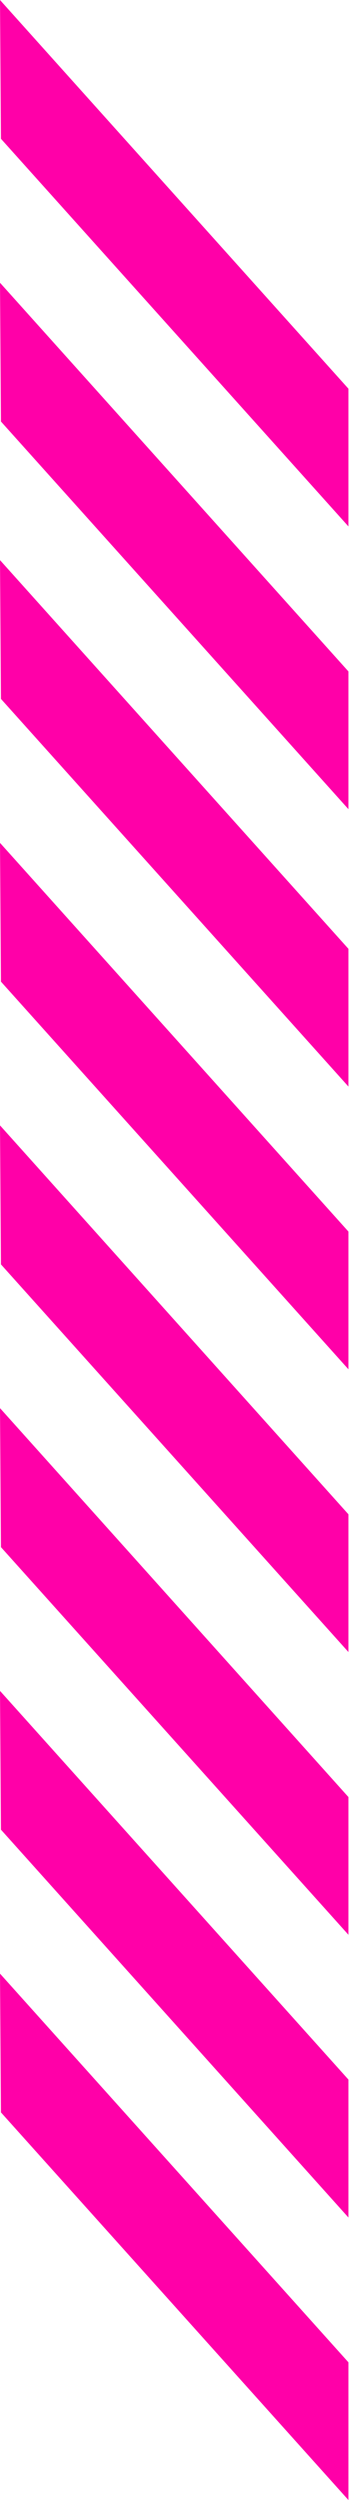
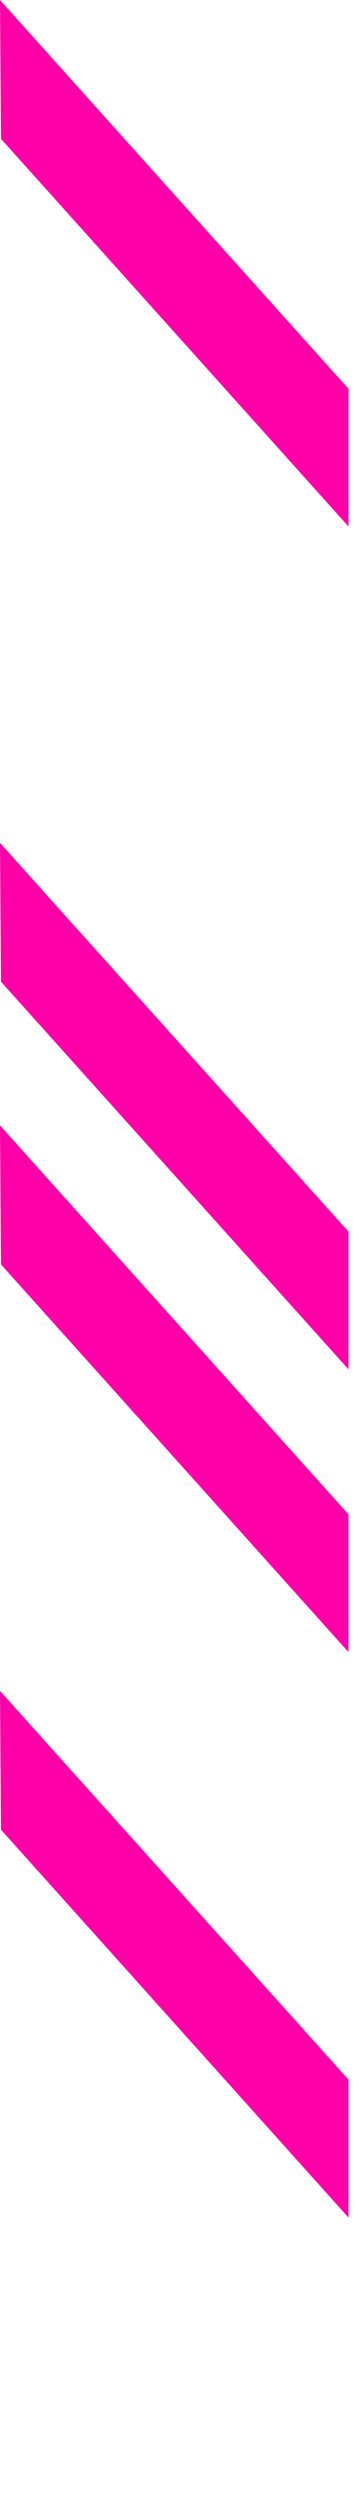
<svg xmlns="http://www.w3.org/2000/svg" width="27" height="188" viewBox="0 0 27 188" fill="none">
-   <path d="M0 42.12L0.072 52.557L26.206 81.708V71.351L0 42.12Z" fill="#FF00A8" />
  <path d="M0 63.382L0.072 73.819L26.206 102.969V92.613L0 63.382Z" fill="#FF00A8" />
  <path d="M0 84.627L0.072 95.081L26.206 124.231V113.874L0 84.627Z" fill="#FF00A8" />
  <path d="M0 0L0.072 10.437L26.206 39.587V29.231L0 0Z" fill="#FF00A8" />
-   <path d="M0 21.262L0.072 31.699L26.206 60.849V50.492L0 21.262Z" fill="#FF00A8" />
-   <path d="M0 105.889L0.072 116.343L26.206 145.493V135.136L0 105.889Z" fill="#FF00A8" />
  <path d="M0 127.151L0.072 137.588L26.206 166.754V156.382L0 127.151Z" fill="#FF00A8" />
-   <path d="M0 148.413L0.072 158.85L26.206 188V177.643L0 148.413Z" fill="#FF00A8" />
</svg>